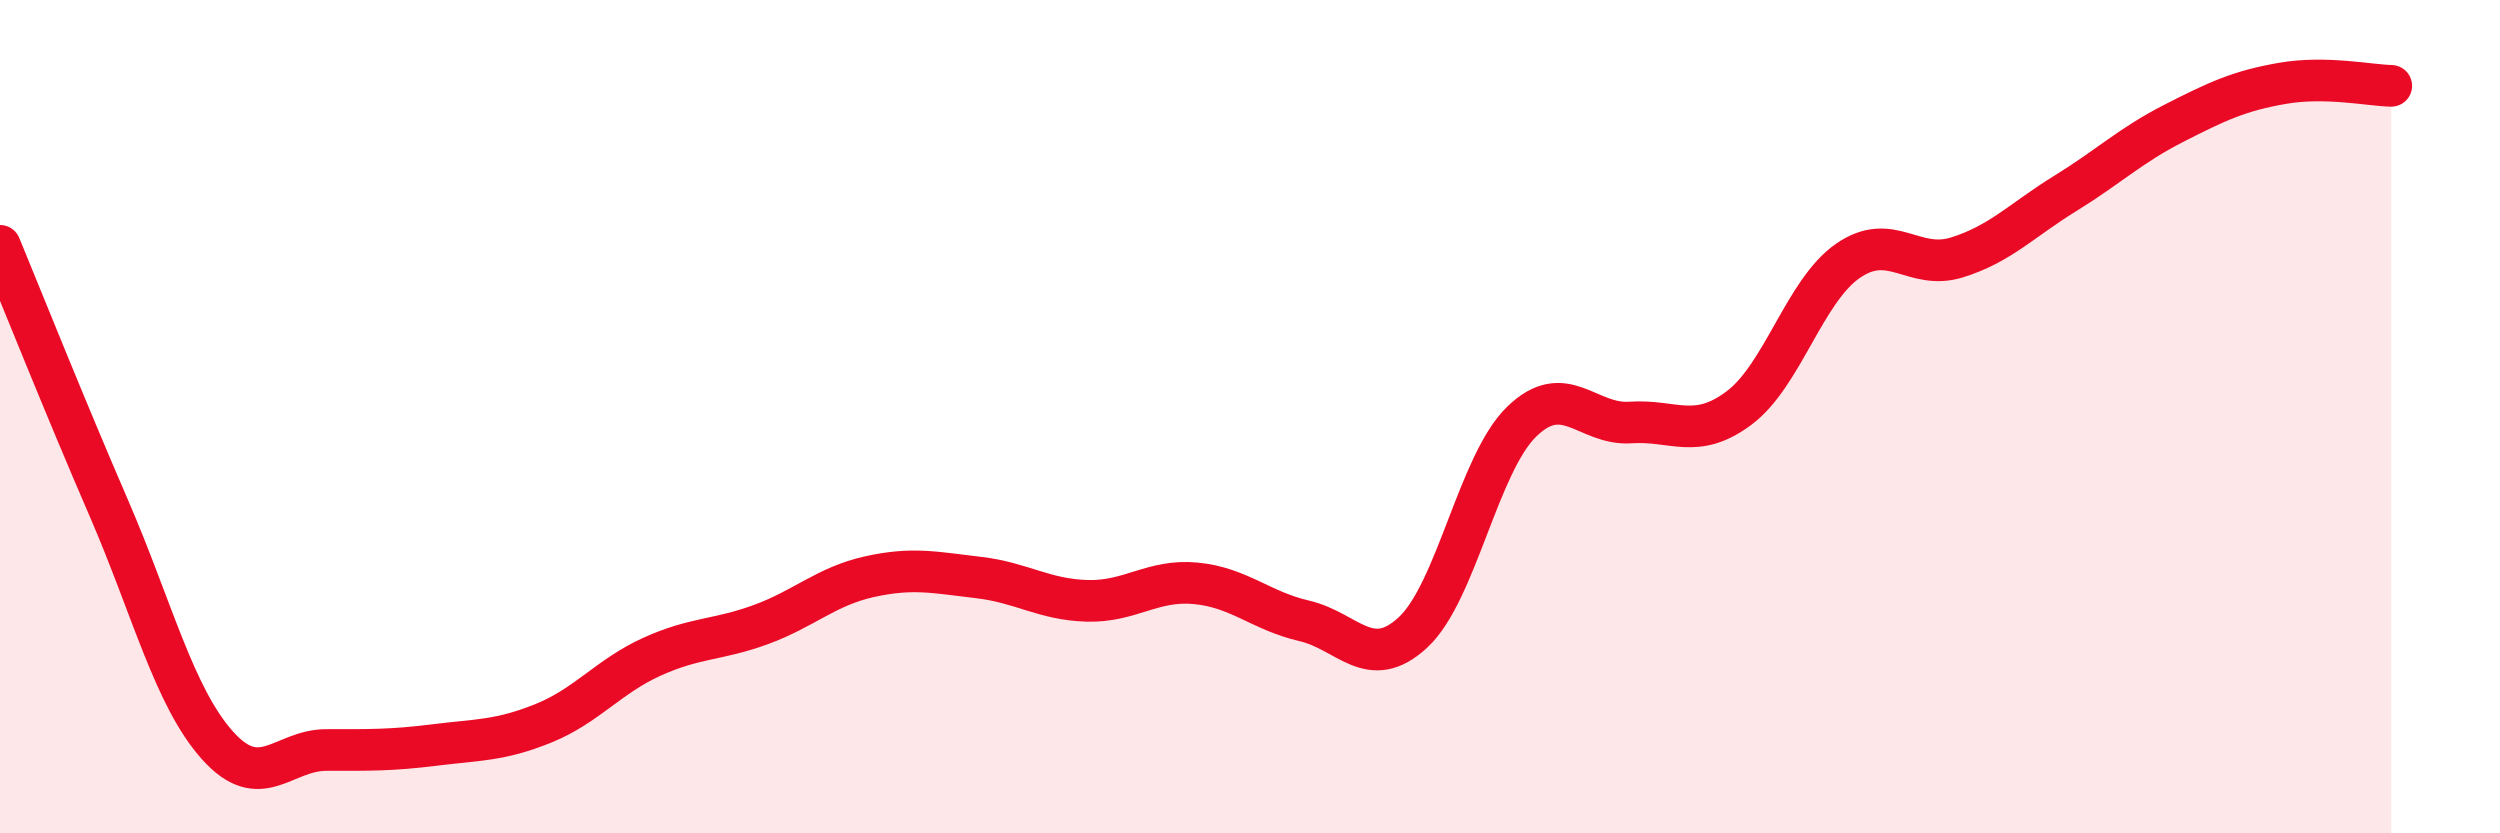
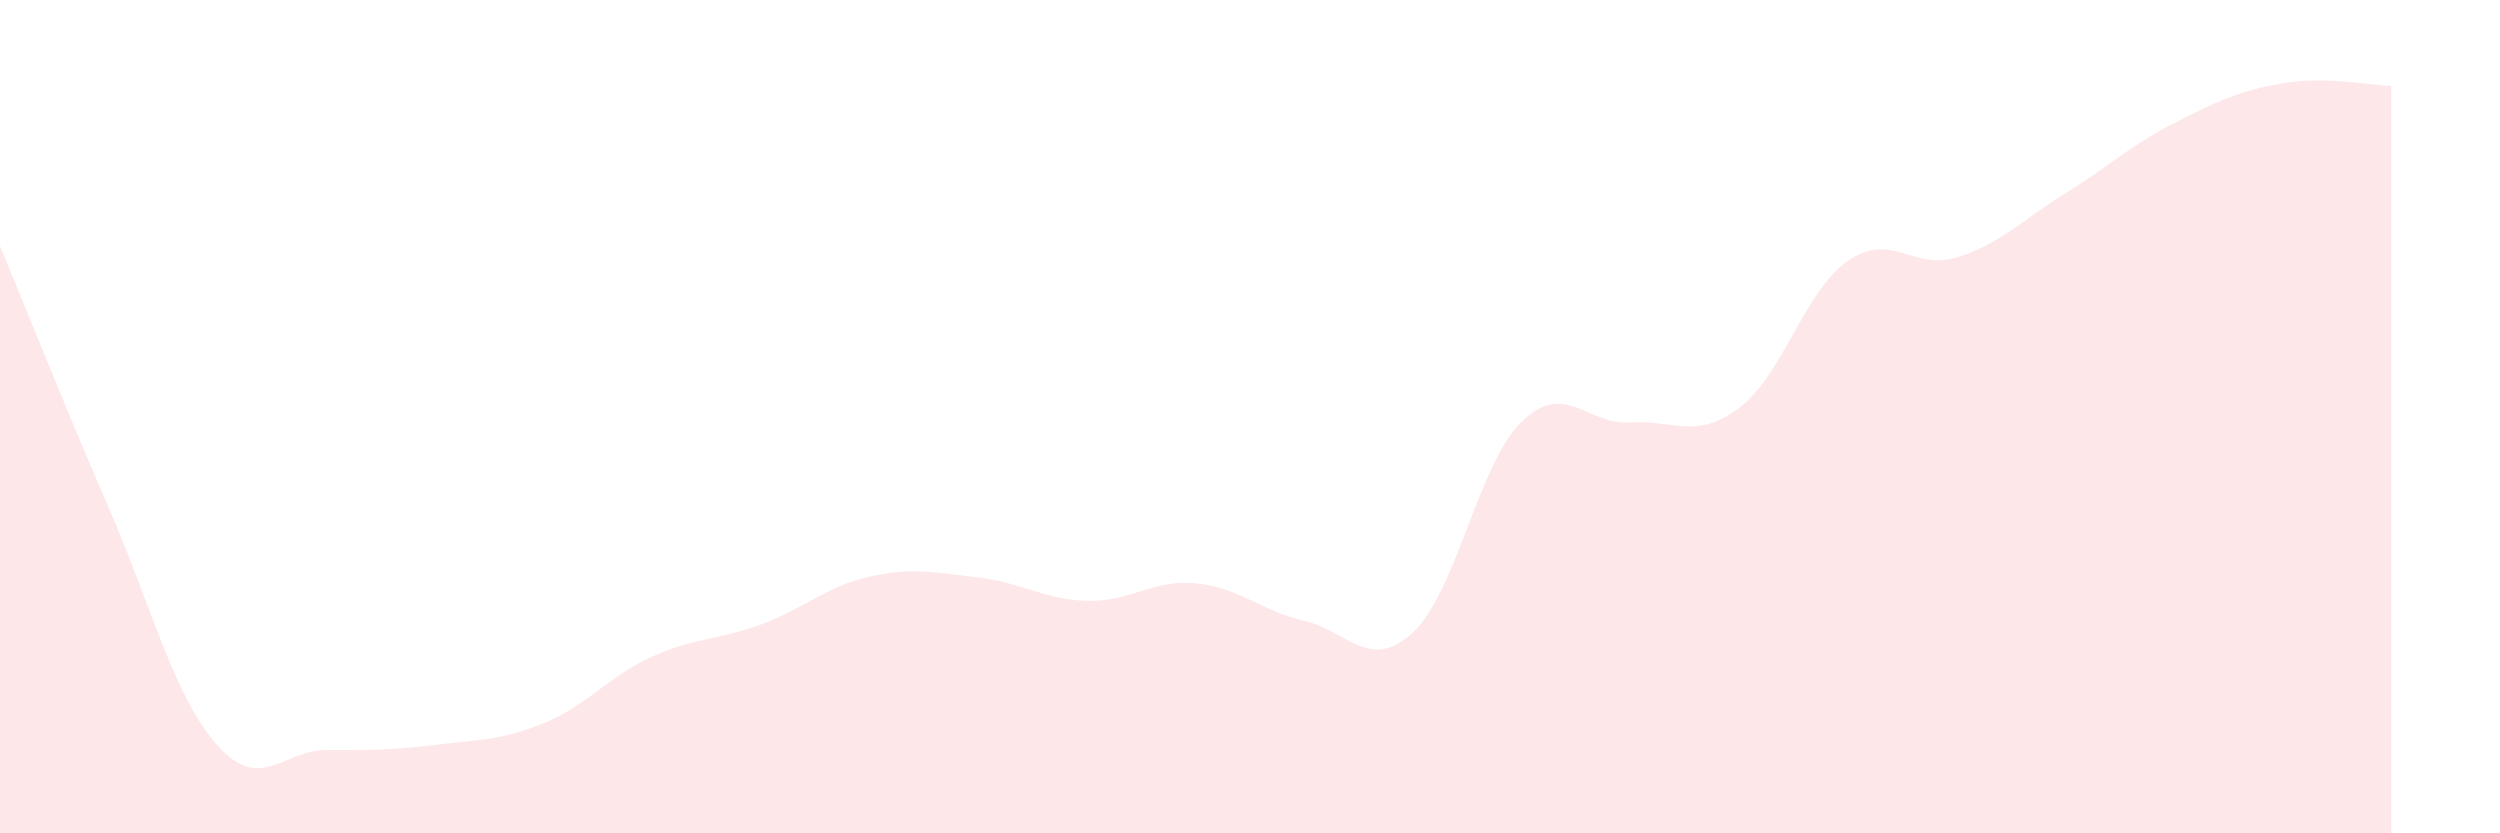
<svg xmlns="http://www.w3.org/2000/svg" width="60" height="20" viewBox="0 0 60 20">
  <path d="M 0,5.9 C 0.52,7.16 1.57,9.79 2.61,12.19 C 3.65,14.59 4.18,16.73 5.22,17.89 C 6.26,19.05 6.79,18 7.83,18 C 8.87,18 9.39,18.01 10.43,17.88 C 11.47,17.75 12,17.78 13.04,17.36 C 14.08,16.94 14.61,16.23 15.65,15.76 C 16.69,15.29 17.22,15.37 18.26,14.99 C 19.3,14.61 19.83,14.07 20.87,13.84 C 21.91,13.61 22.44,13.74 23.48,13.86 C 24.52,13.98 25.05,14.39 26.09,14.42 C 27.13,14.45 27.66,13.9 28.7,14 C 29.74,14.1 30.26,14.66 31.3,14.9 C 32.34,15.14 32.87,16.14 33.91,15.18 C 34.95,14.22 35.48,11.13 36.52,10.12 C 37.56,9.11 38.09,10.21 39.13,10.14 C 40.17,10.07 40.7,10.57 41.74,9.79 C 42.78,9.01 43.31,6.98 44.35,6.26 C 45.39,5.54 45.92,6.5 46.96,6.18 C 48,5.86 48.53,5.28 49.57,4.64 C 50.61,4 51.13,3.49 52.17,2.96 C 53.21,2.43 53.74,2.18 54.78,2 C 55.82,1.82 56.87,2.05 57.39,2.06L57.39 20L0 20Z" fill="#EB0A25" opacity="0.1" stroke-linecap="round" stroke-linejoin="round" />
-   <path d="M 0,5.9 C 0.52,7.16 1.57,9.79 2.61,12.19 C 3.65,14.59 4.18,16.73 5.22,17.89 C 6.26,19.05 6.79,18 7.83,18 C 8.87,18 9.39,18.01 10.43,17.88 C 11.47,17.75 12,17.78 13.04,17.36 C 14.08,16.94 14.61,16.23 15.65,15.76 C 16.69,15.29 17.22,15.37 18.26,14.99 C 19.3,14.61 19.83,14.07 20.87,13.84 C 21.91,13.61 22.44,13.74 23.48,13.86 C 24.52,13.98 25.05,14.39 26.09,14.42 C 27.13,14.45 27.66,13.9 28.7,14 C 29.74,14.1 30.26,14.66 31.3,14.9 C 32.34,15.14 32.87,16.14 33.91,15.18 C 34.95,14.22 35.48,11.13 36.52,10.12 C 37.56,9.11 38.09,10.21 39.13,10.14 C 40.17,10.07 40.7,10.57 41.74,9.79 C 42.78,9.01 43.31,6.98 44.35,6.26 C 45.39,5.54 45.92,6.5 46.96,6.18 C 48,5.86 48.53,5.28 49.57,4.64 C 50.61,4 51.13,3.49 52.17,2.96 C 53.21,2.43 53.74,2.18 54.78,2 C 55.82,1.82 56.87,2.05 57.39,2.06" stroke="#EB0A25" stroke-width="1" fill="none" stroke-linecap="round" stroke-linejoin="round" />
</svg>